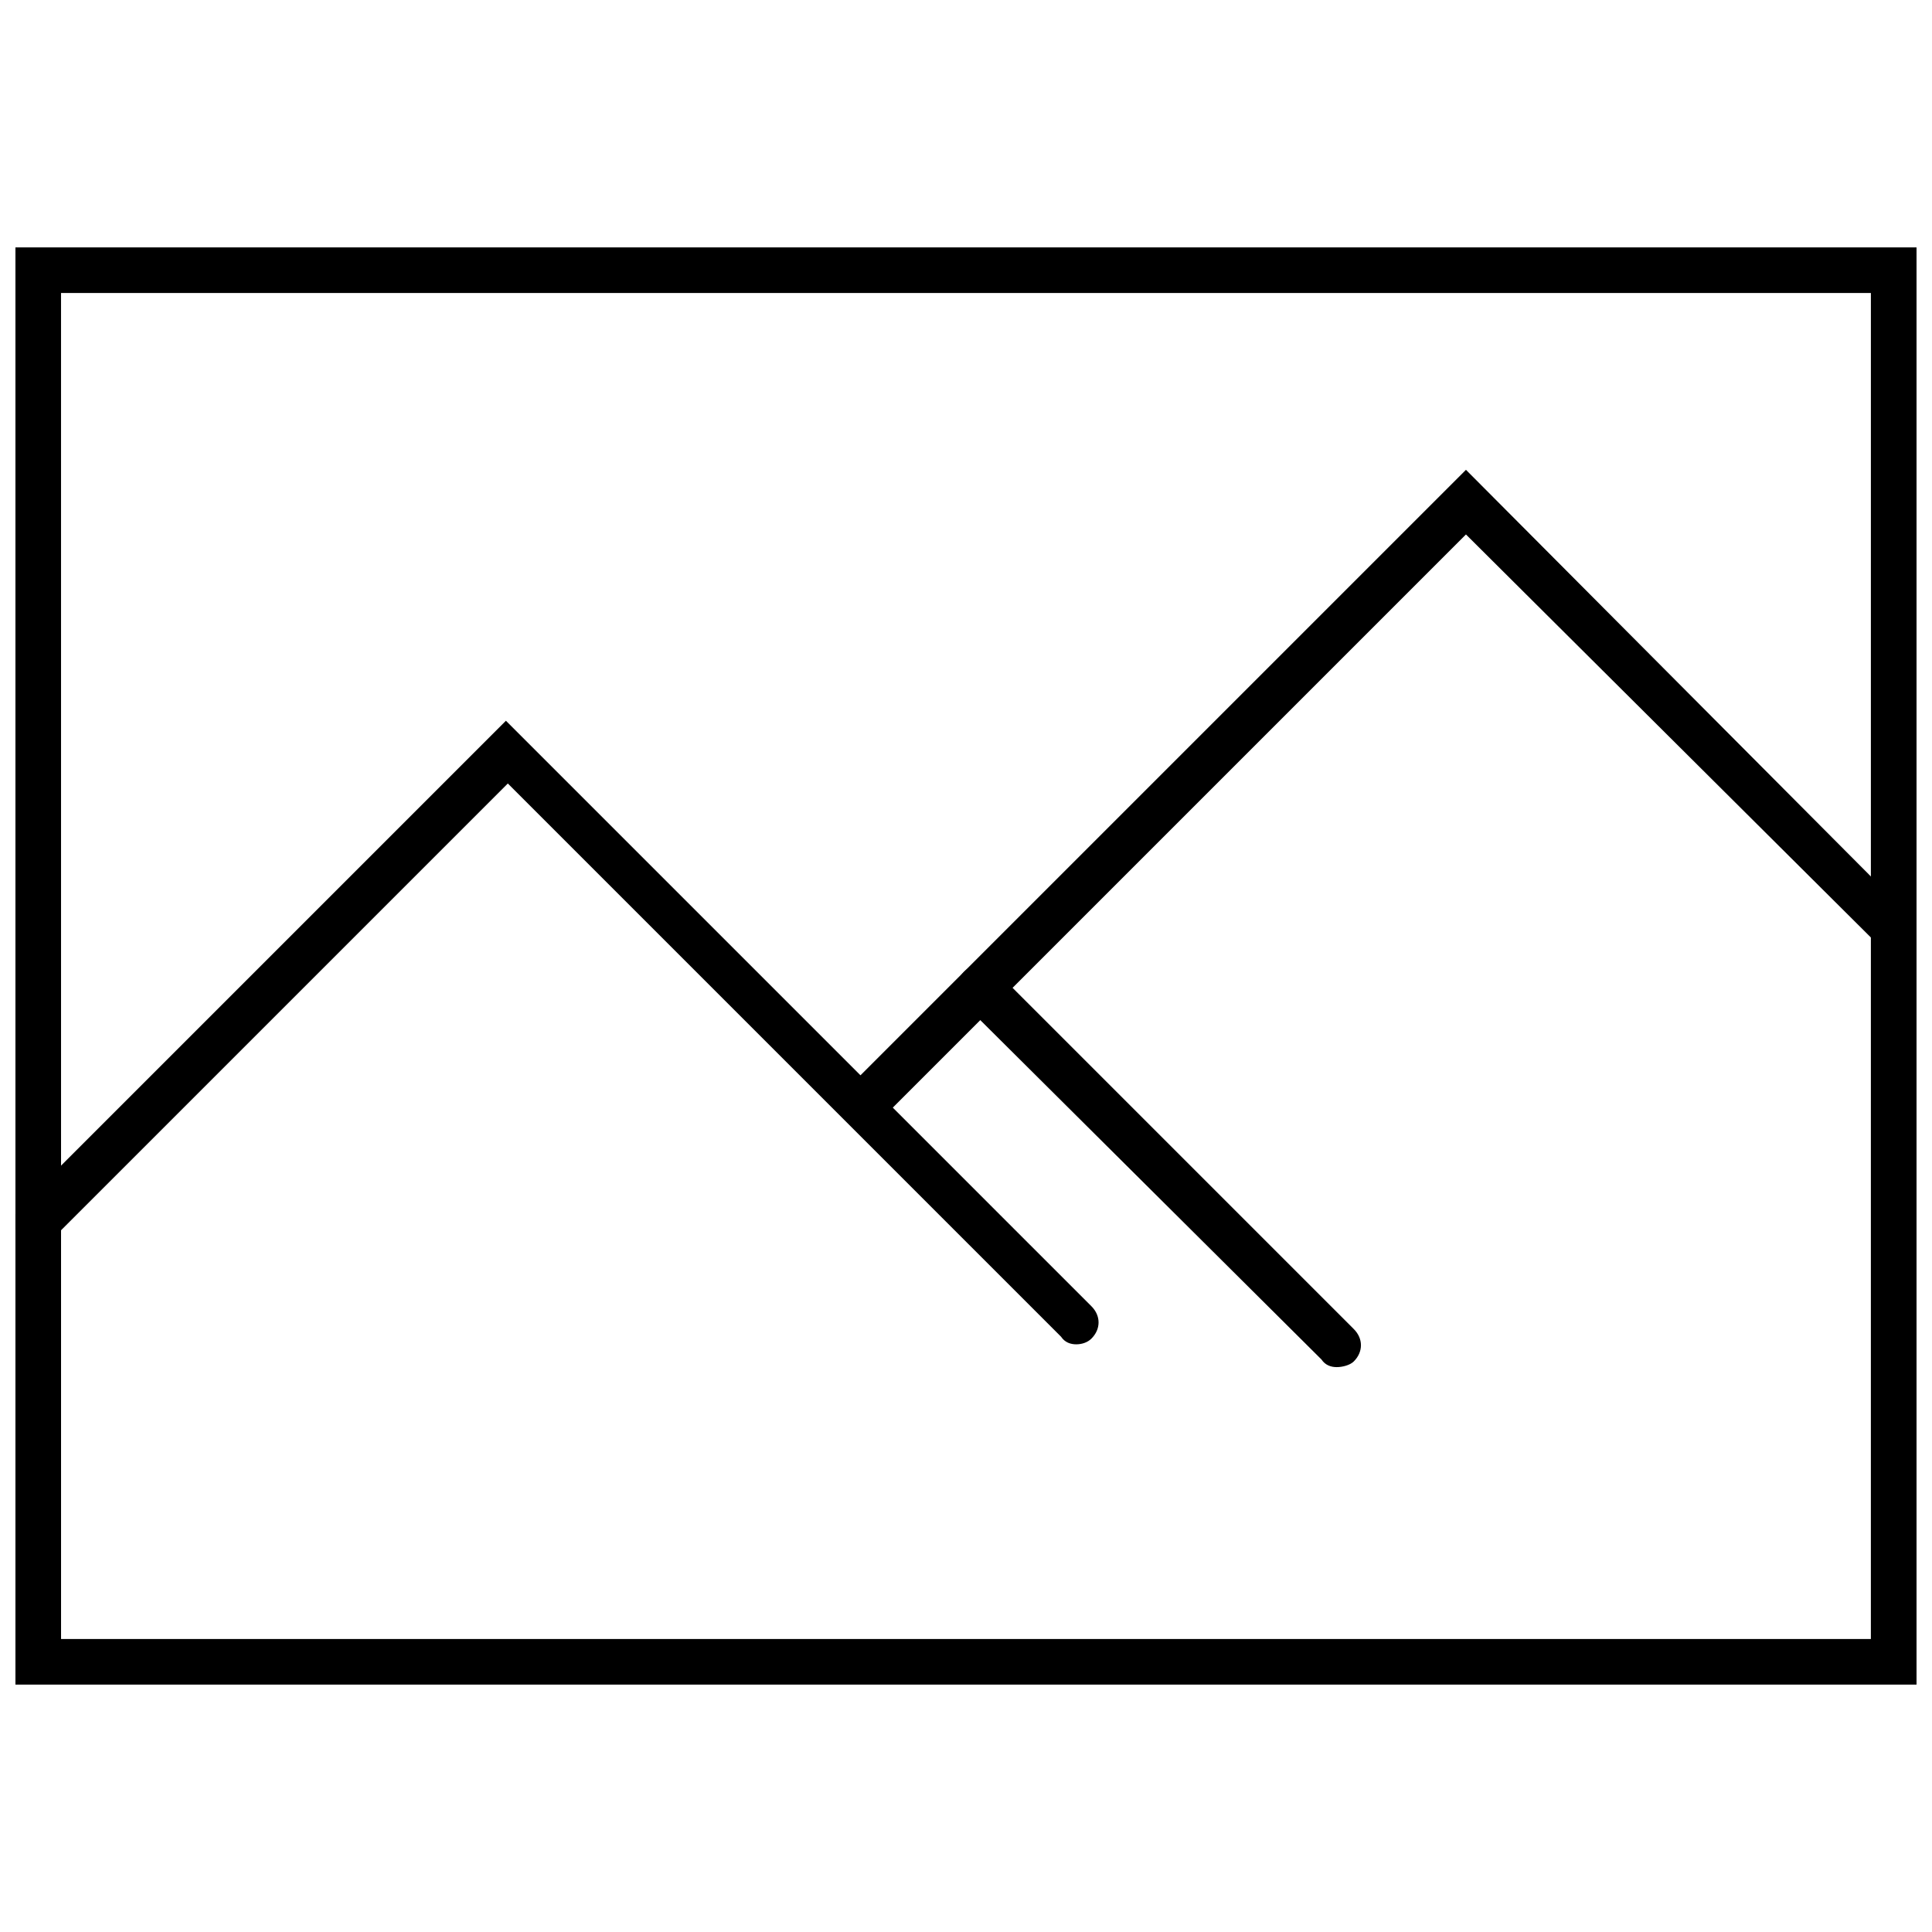
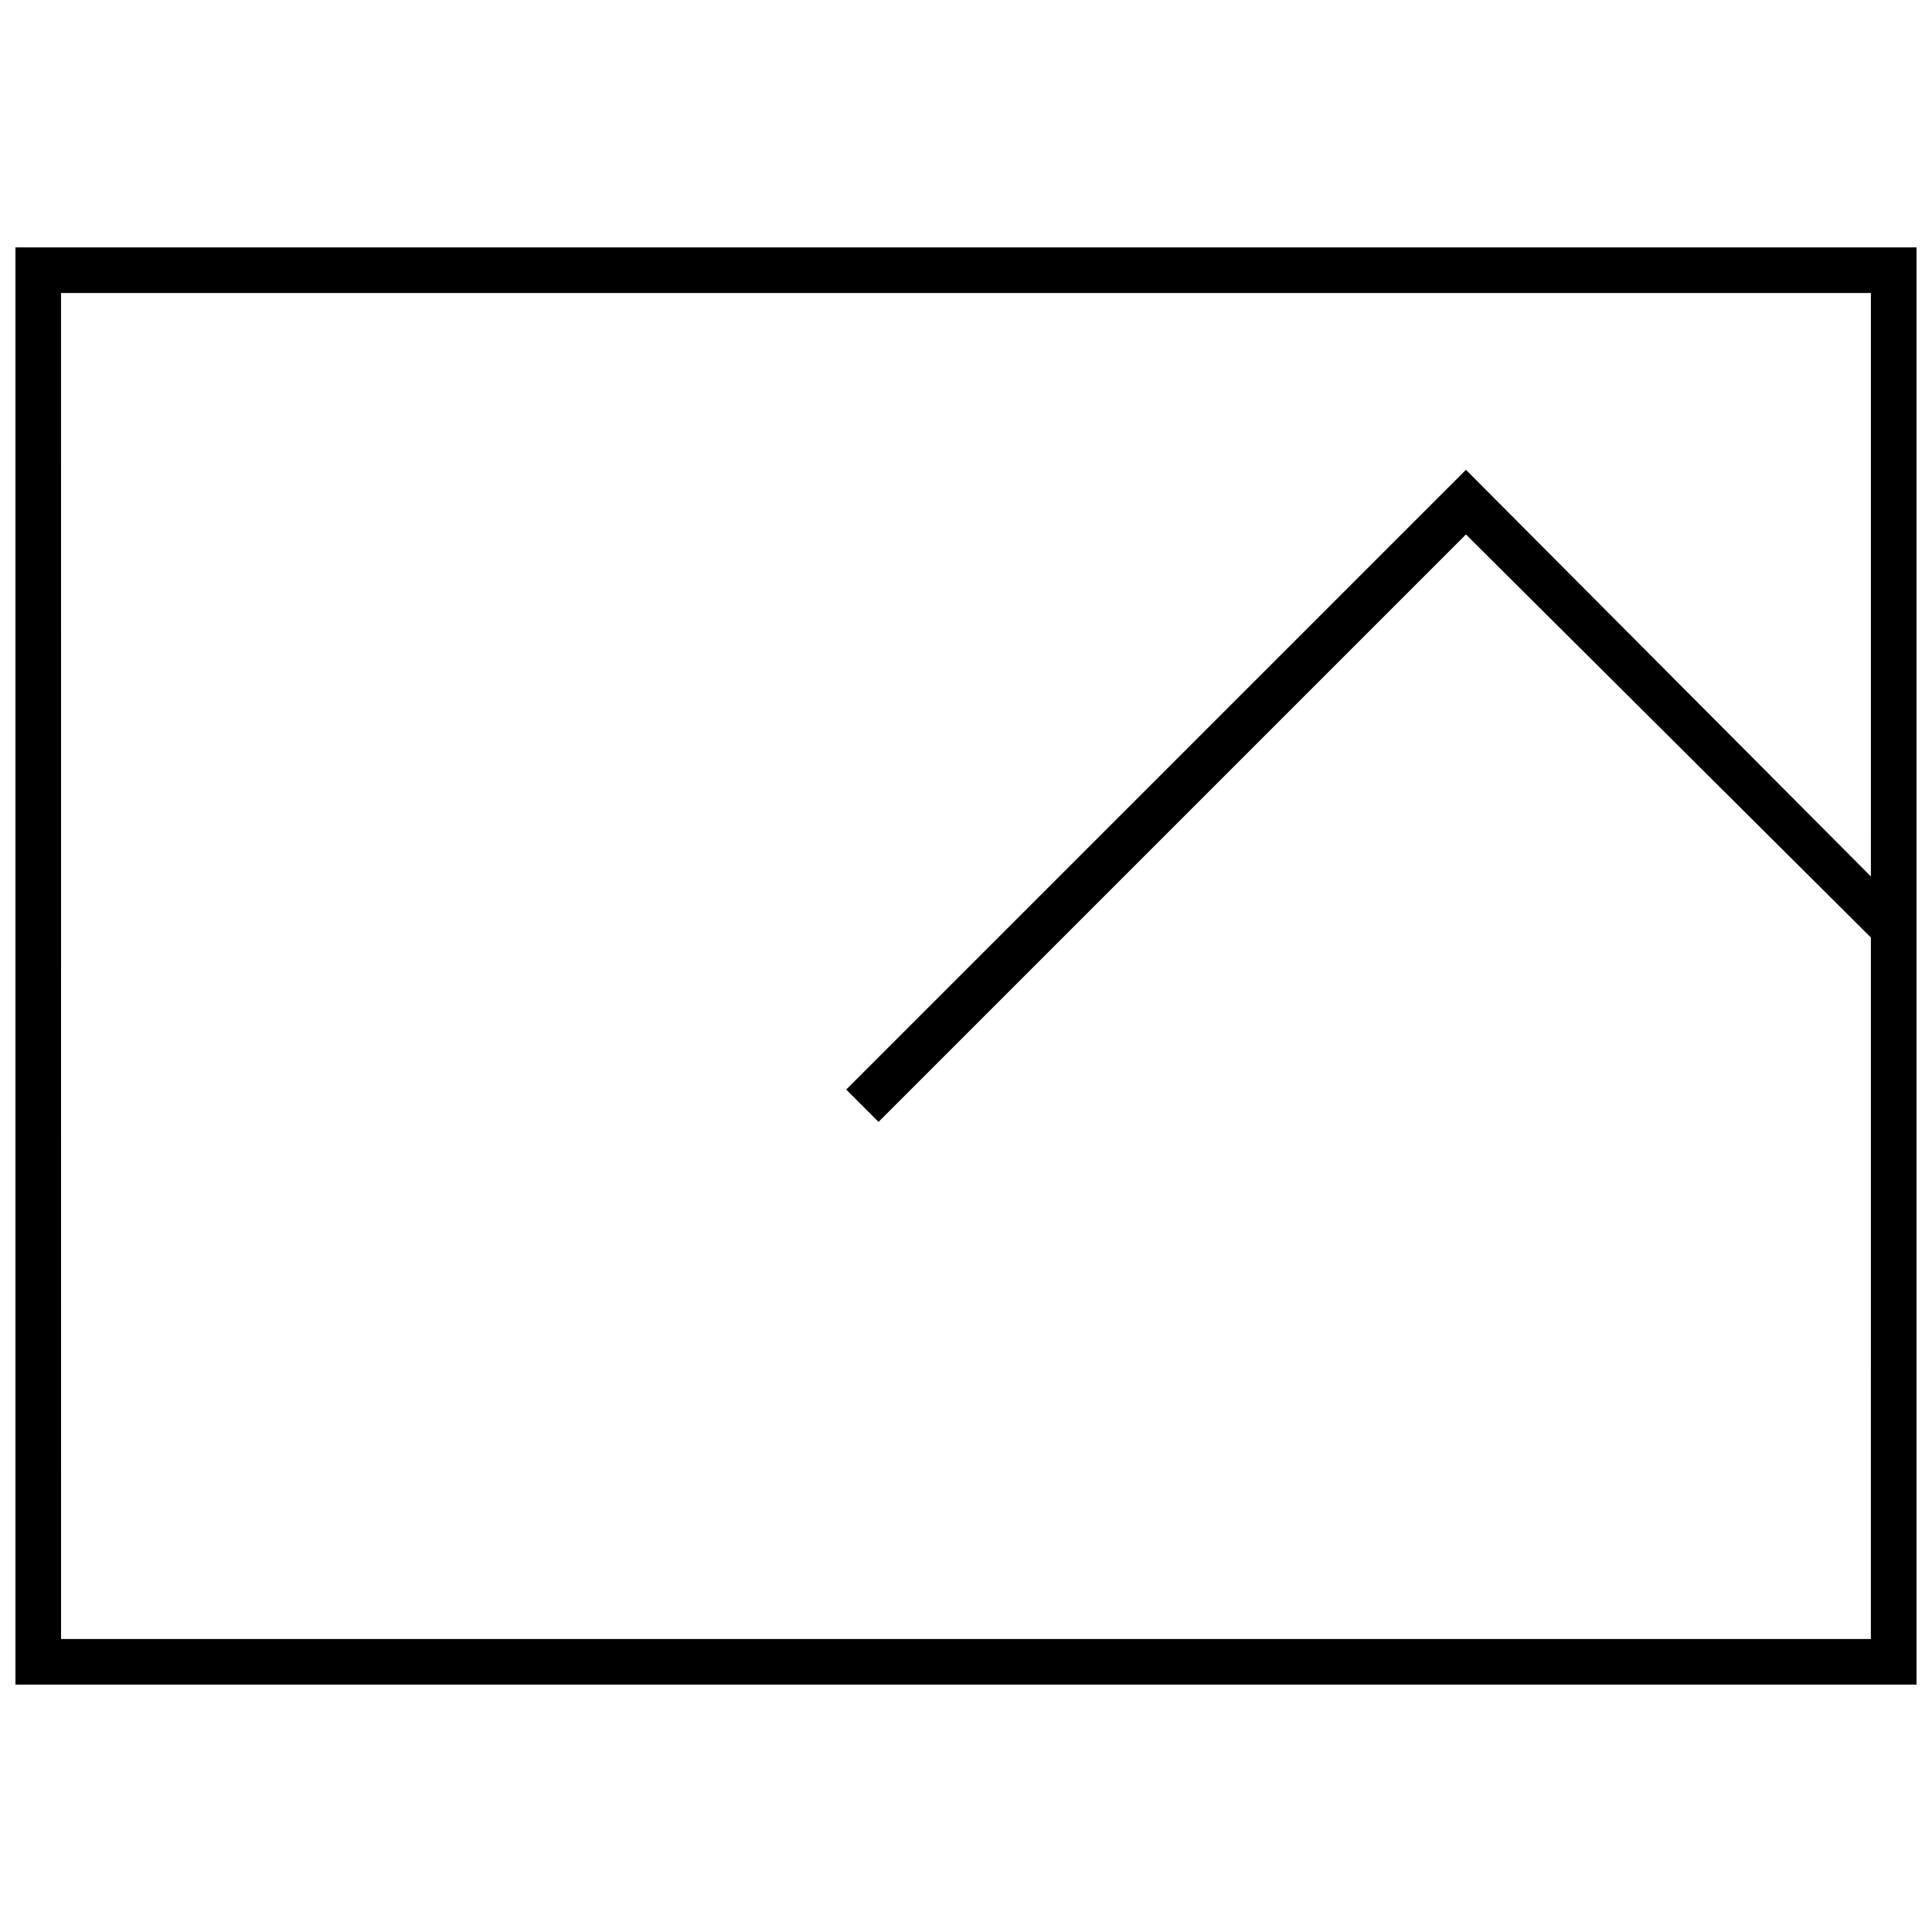
<svg xmlns="http://www.w3.org/2000/svg" width="800px" height="800px" version="1.1" viewBox="144 144 512 512">
  <defs>
    <clipPath id="b">
      <path d="m148.09 209h503.81v382h-503.81z" />
    </clipPath>
    <clipPath id="a">
      <path d="m148.09 335h287.91v166h-287.91z" />
    </clipPath>
  </defs>
  <g clip-path="url(#b)">
    <path d="m651.9 590.44h-503.81v-380.88h503.81zm-491.72-12.09h479.62l0.004-356.7h-479.63z" />
  </g>
  <g clip-path="url(#a)">
-     <path d="m429.22 500.26c-1.512 0-3.023-0.504-4.031-2.016l-146.61-146.61-120.41 120.41c-2.519 2.519-6.047 2.519-8.566 0s-2.519-6.047 0-8.566l128.47-128.47 155.17 155.17c2.519 2.519 2.519 6.047 0 8.566-1.008 1.012-2.519 1.516-4.031 1.516z" />
-   </g>
+     </g>
  <path d="m376.82 441.31-8.566-8.566 164.24-164.24 117.39 117.89-8.059 8.062-109.33-108.82z" />
-   <path d="m498.24 506.3c-1.512 0-3.023-0.504-4.031-2.016l-94.715-94.211c-2.519-2.519-2.519-6.047 0-8.566 2.519-2.519 6.047-2.519 8.566 0l94.715 94.715c2.519 2.519 2.519 6.047 0 8.566-1.008 1.008-3.023 1.512-4.535 1.512z" />
</svg>